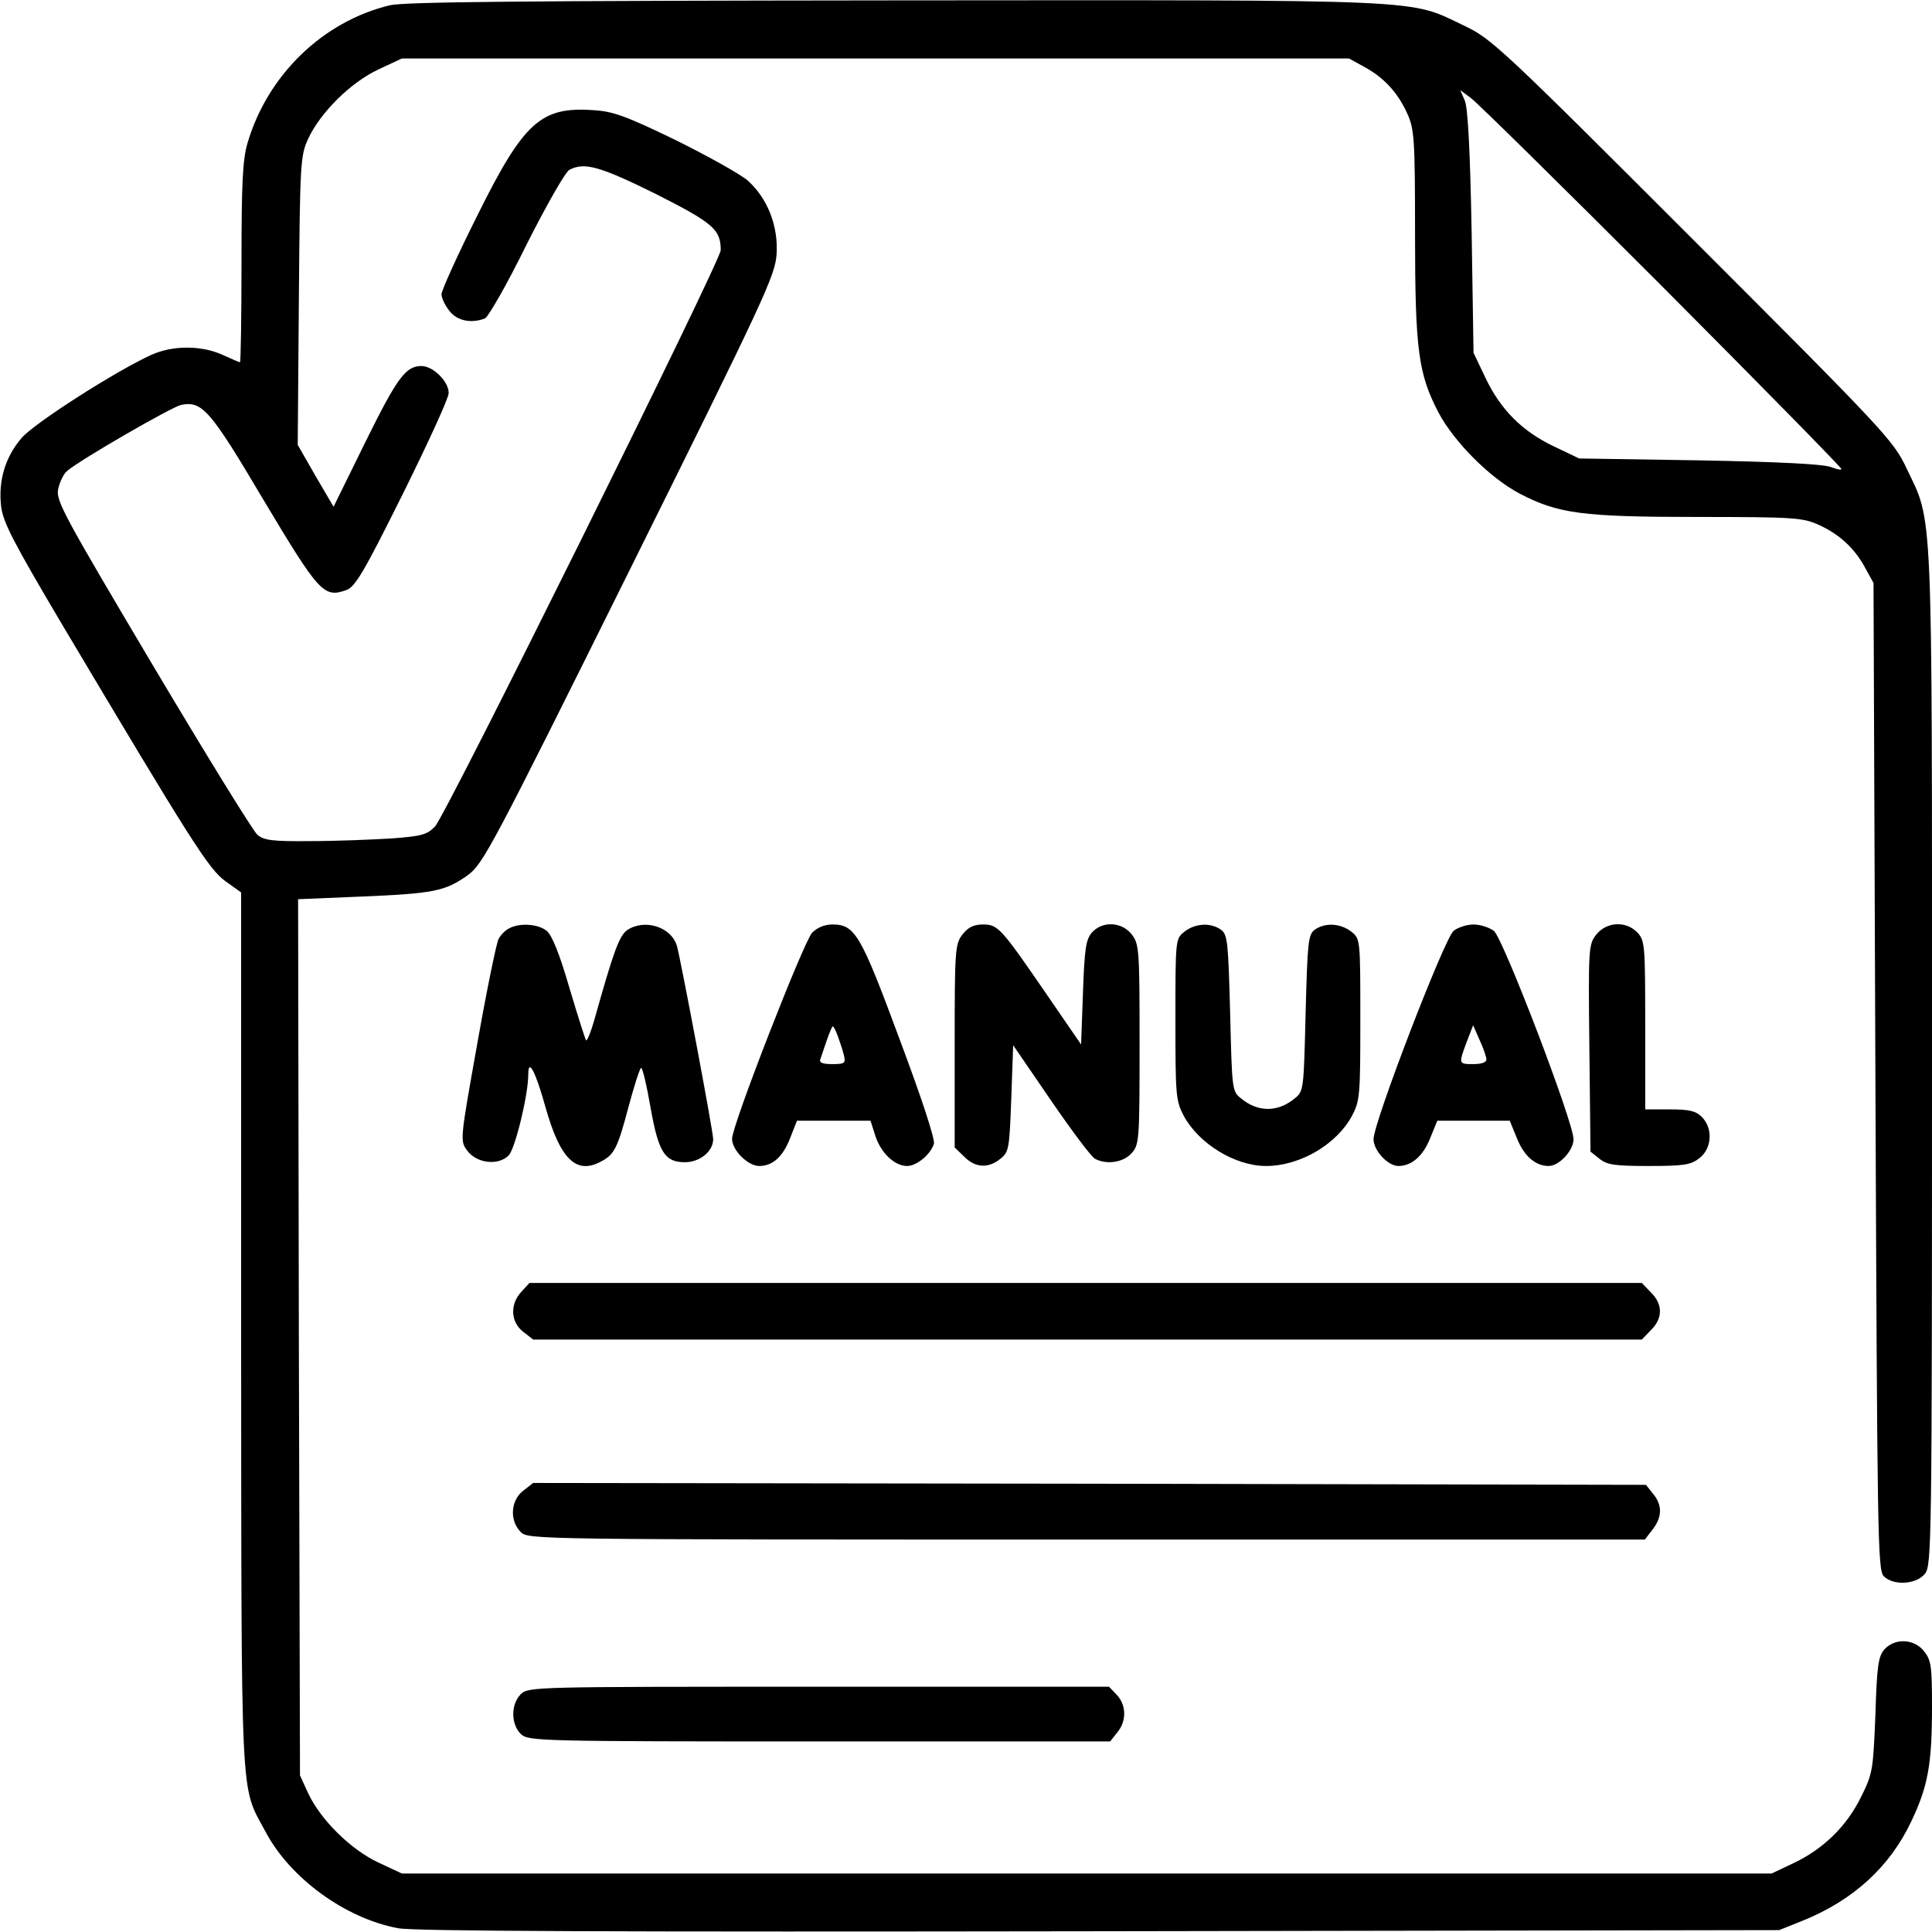
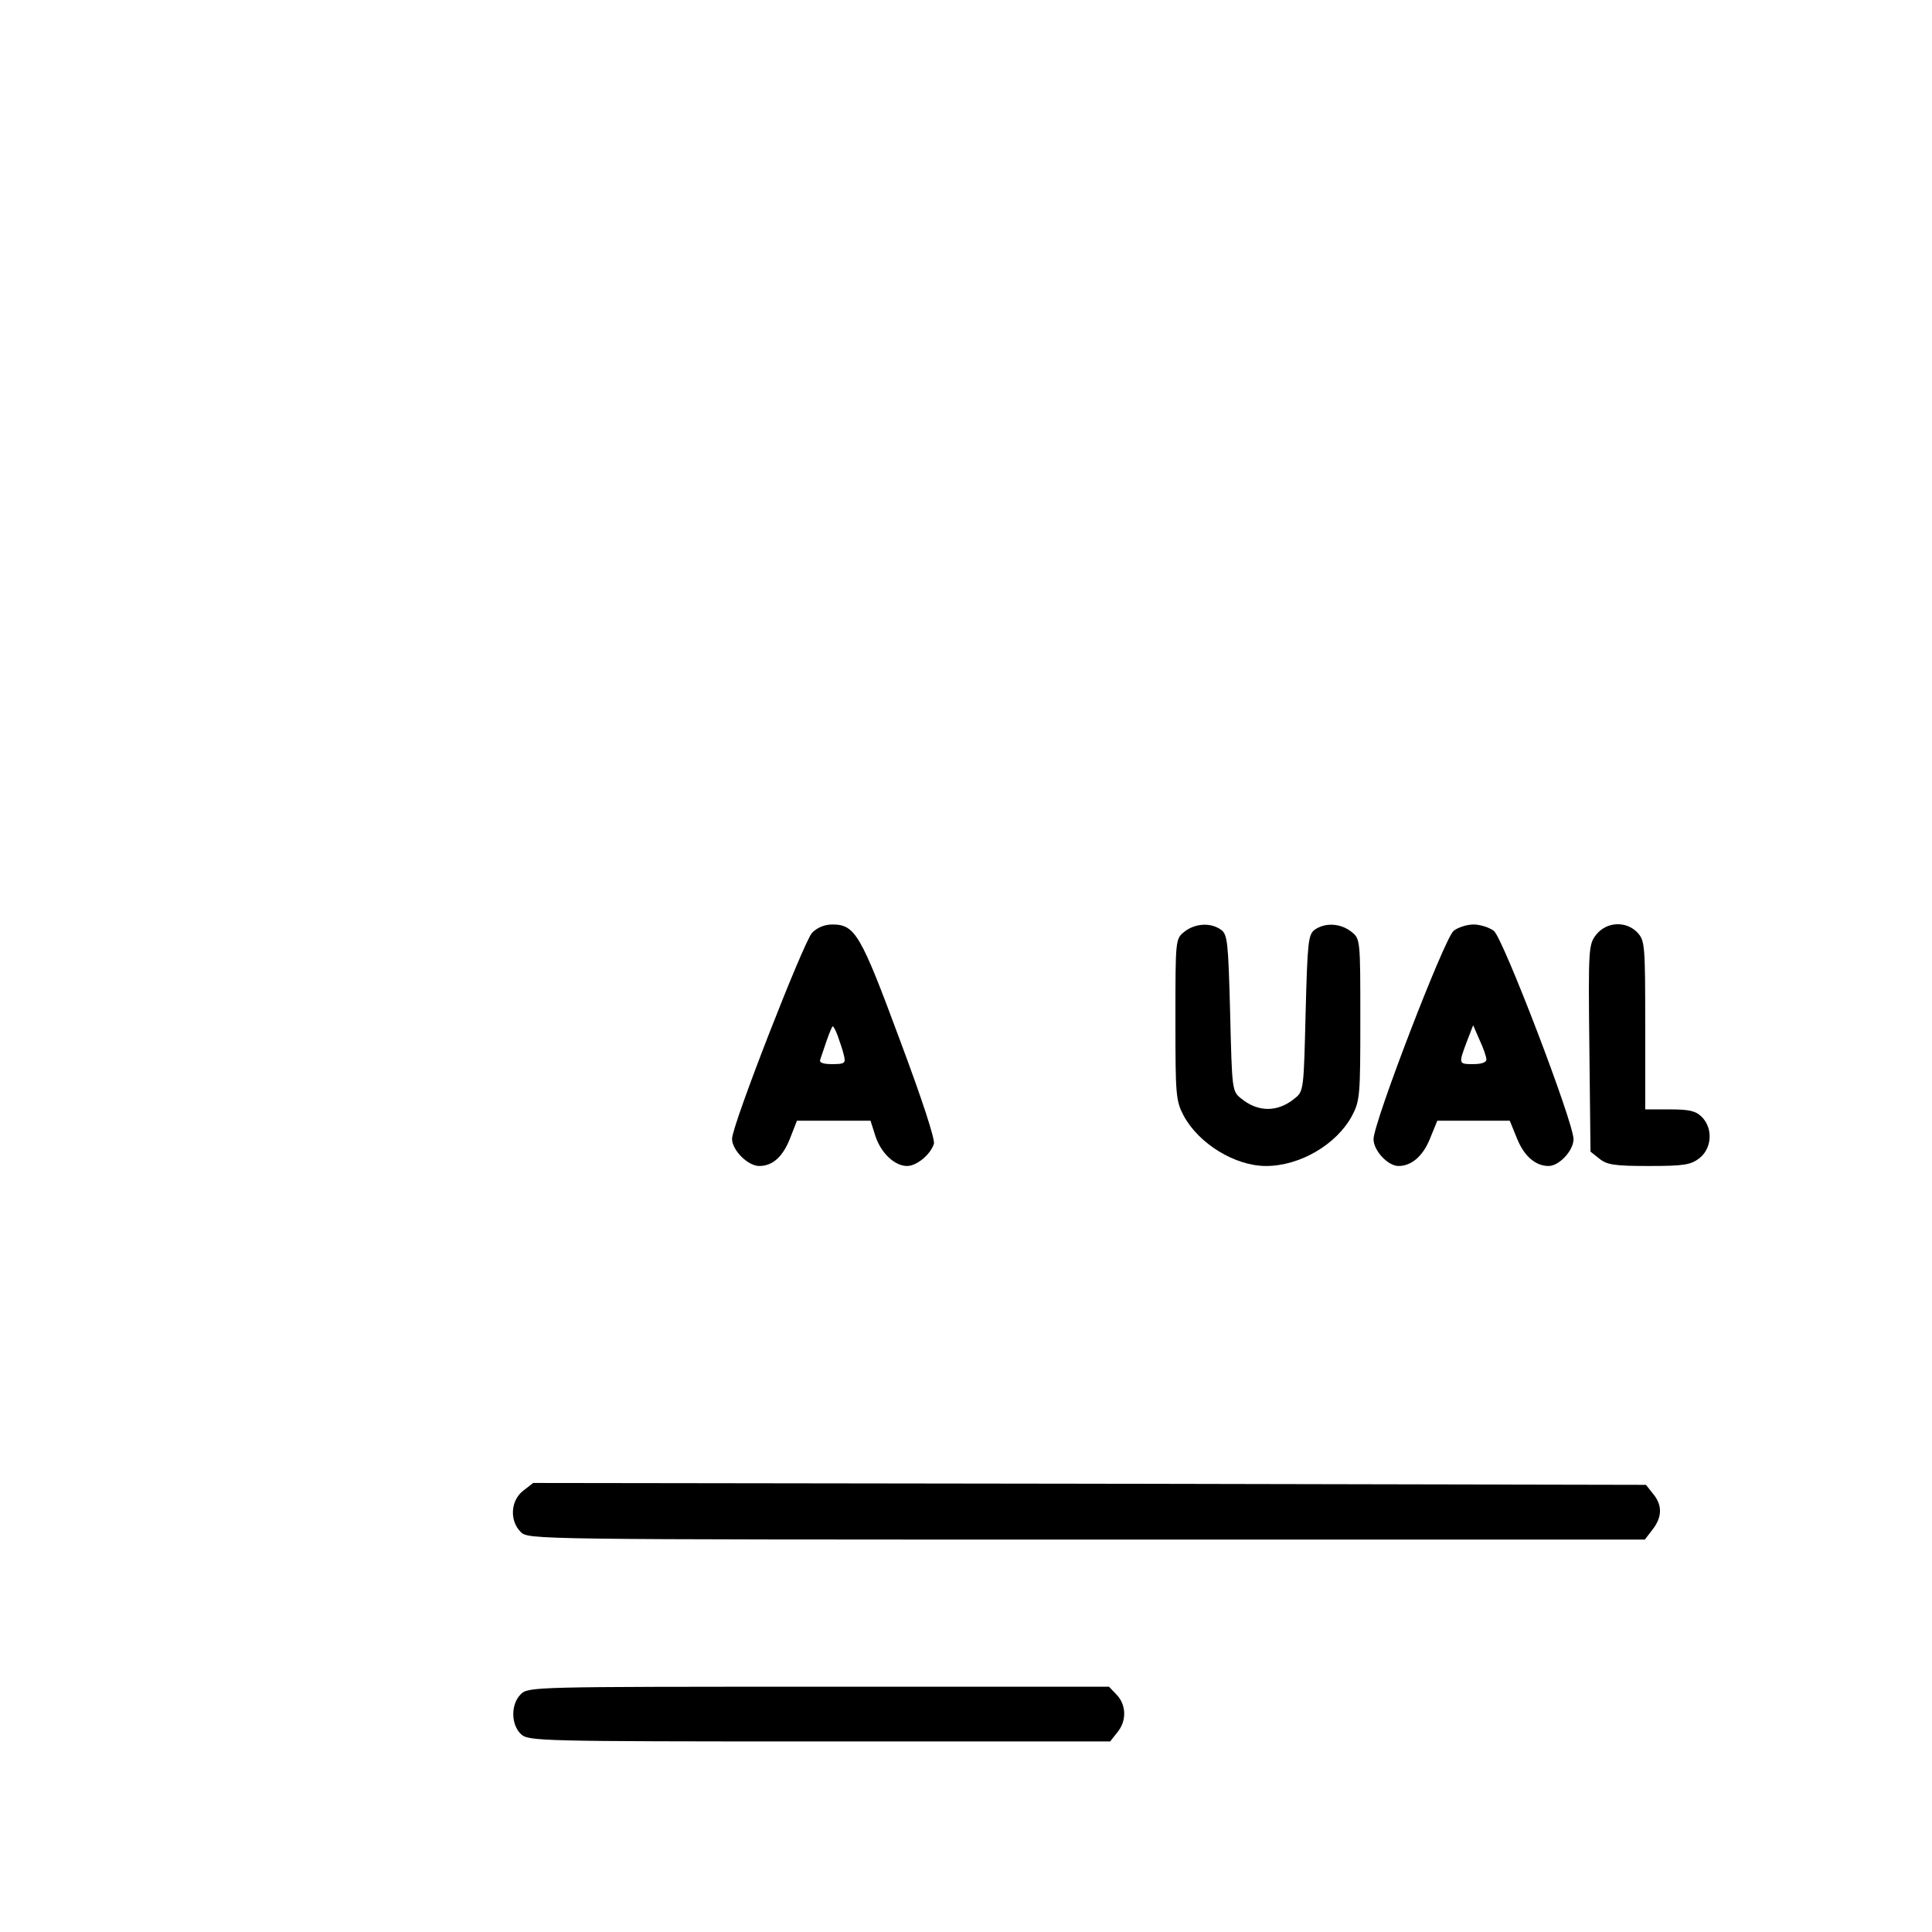
<svg xmlns="http://www.w3.org/2000/svg" version="1.0" width="512pt" height="512pt" viewBox="0 0 512 512" preserveAspectRatio="xMidYMid meet">
  <g transform="translate(0,512) scale(0.1,-0.1)" fill="#000000" stroke="none">
-     <path d="M1033 5106 c-178 -43 -324 -185 -377 -365 -13 -44 -16 -106 -16 -318 0 -145 -2 -263 -4 -263 -2 0 -23 9 -47 20 -56 25 -131 25 -187 0 -95 -43 -312 -182 -345 -221 -43 -50 -62 -113 -54 -181 5 -42 32 -94 161 -312 344 -578 389 -649 433 -681 l42 -30 0 -1161 c1 -1279 -3 -1202 64 -1327 65 -124 212 -231 352 -257 43 -8 563 -10 1860 -8 l1800 3 60 24 c135 54 233 143 290 264 44 92 55 151 55 302 0 109 -2 125 -21 149 -26 33 -77 36 -105 5 -16 -18 -20 -42 -24 -173 -6 -147 -7 -156 -38 -218 -38 -78 -101 -139 -180 -176 l-57 -27 -1815 0 -1815 0 -62 29 c-73 34 -153 113 -186 183 l-22 48 -3 1161 -2 1161 167 7 c192 8 223 14 283 57 40 29 64 74 428 807 358 721 386 781 390 838 5 75 -24 149 -77 196 -20 17 -106 65 -191 107 -130 63 -165 76 -217 79 -140 10 -185 -31 -309 -281 -52 -104 -94 -197 -94 -207 0 -9 9 -29 21 -44 20 -26 57 -34 94 -20 9 4 59 91 110 195 53 105 103 193 114 199 40 21 81 9 229 -64 152 -77 172 -94 172 -149 0 -28 -727 -1495 -757 -1527 -21 -22 -35 -26 -116 -32 -50 -3 -147 -7 -213 -7 -103 -1 -125 2 -142 17 -11 9 -136 212 -277 449 -235 396 -257 436 -251 466 4 19 14 41 24 49 35 30 276 169 302 175 56 11 77 -13 219 -253 146 -244 159 -259 218 -238 24 8 46 45 150 254 67 135 122 255 122 268 1 30 -41 72 -72 72 -42 0 -64 -30 -150 -204 l-83 -169 -48 82 -47 82 3 382 c3 369 4 384 25 430 33 70 113 149 186 183 l62 29 1255 0 1255 0 40 -22 c52 -28 89 -68 114 -123 19 -42 21 -65 21 -320 0 -309 9 -371 62 -473 42 -79 136 -173 215 -215 102 -53 164 -62 473 -62 255 0 278 -2 320 -21 55 -25 95 -62 123 -114 l22 -40 5 -1307 c5 -1224 6 -1308 22 -1325 26 -26 86 -22 109 6 18 22 19 69 19 1368 0 1494 3 1414 -68 1563 -34 72 -57 97 -566 606 -509 509 -534 532 -606 566 -149 71 -75 68 -1507 67 -1003 -1 -1300 -4 -1340 -13z m3370 -743 c262 -263 477 -482 477 -486 0 -3 -12 -1 -27 5 -19 8 -135 14 -348 18 l-320 5 -67 32 c-84 40 -141 97 -181 181 l-32 67 -5 320 c-4 217 -10 329 -18 348 l-12 28 27 -20 c16 -11 243 -235 506 -498z" />
-     <path d="M1348 2659 c-10 -5 -22 -18 -27 -28 -5 -9 -31 -134 -56 -276 -46 -257 -46 -258 -27 -284 25 -34 82 -41 110 -13 17 17 52 160 52 215 0 44 19 8 45 -85 39 -140 82 -182 148 -146 35 18 44 36 73 146 15 56 30 102 33 102 4 0 15 -47 25 -105 21 -119 38 -145 91 -145 40 0 75 29 75 61 0 21 -86 476 -96 512 -15 51 -86 73 -132 42 -21 -15 -36 -56 -87 -238 -9 -32 -19 -56 -22 -54 -2 3 -22 65 -44 139 -26 90 -46 139 -60 151 -23 19 -74 22 -101 6z" />
    <path d="M2152 2648 c-23 -26 -212 -510 -212 -546 0 -30 42 -72 72 -72 36 0 63 25 82 74 l18 46 97 0 98 0 13 -41 c15 -45 51 -79 84 -79 25 0 62 30 71 59 3 12 -31 117 -91 277 -103 278 -118 304 -178 304 -21 0 -40 -8 -54 -22z m68 -273 c5 -14 13 -37 16 -50 6 -23 3 -25 -31 -25 -25 0 -35 4 -31 13 2 6 10 29 17 50 7 20 14 37 16 37 2 0 8 -11 13 -25z" />
-     <path d="M2551 2644 c-20 -26 -21 -39 -21 -296 l0 -269 25 -24 c29 -30 64 -32 96 -6 23 18 24 27 29 160 l5 141 100 -146 c55 -80 107 -150 117 -155 30 -16 74 -10 96 14 21 23 22 30 22 289 0 253 -1 266 -21 292 -26 33 -77 36 -105 5 -16 -18 -20 -42 -24 -159 l-5 -138 -90 131 c-123 179 -130 187 -170 187 -24 0 -39 -7 -54 -26z" />
    <path d="M3139 2651 c-24 -19 -24 -20 -24 -233 0 -201 1 -215 22 -255 40 -74 136 -133 218 -133 90 0 187 57 228 133 21 40 22 54 22 255 0 213 0 214 -24 233 -28 22 -69 25 -97 5 -17 -13 -19 -31 -24 -221 -5 -203 -5 -207 -29 -226 -45 -37 -97 -37 -142 0 -24 19 -24 23 -29 226 -5 190 -7 208 -24 221 -28 20 -69 17 -97 -5z" />
    <path d="M3852 2653 c-25 -22 -212 -508 -212 -552 0 -30 38 -71 66 -71 34 0 64 25 83 71 l20 49 96 0 96 0 20 -49 c19 -46 49 -71 83 -71 28 0 66 41 66 71 0 45 -186 531 -211 552 -12 9 -36 17 -54 17 -18 0 -42 -8 -53 -17z m87 -340 c1 -8 -12 -13 -34 -13 -40 0 -40 0 -18 59 l17 44 17 -39 c10 -21 18 -45 18 -51z" />
    <path d="M4230 2643 c-20 -26 -21 -35 -18 -301 l3 -274 24 -19 c20 -16 40 -19 131 -19 93 0 111 3 134 21 33 26 36 79 6 109 -16 16 -33 20 -85 20 l-65 0 0 223 c0 211 -1 224 -20 245 -30 32 -82 30 -110 -5z" />
-     <path d="M1382 1697 c-31 -33 -29 -80 4 -106 l27 -21 1469 0 1469 0 24 25 c32 31 32 69 0 100 l-24 25 -1474 0 -1474 0 -21 -23z" />
    <path d="M1386 1169 c-33 -26 -36 -79 -6 -109 20 -20 33 -20 1499 -20 l1480 0 20 26 c26 33 27 65 2 95 l-19 24 -1475 3 -1474 2 -27 -21z" />
-     <path d="M1380 630 c-27 -27 -26 -81 1 -106 20 -18 48 -19 791 -19 l770 0 19 24 c25 30 24 72 -1 99 l-21 22 -769 0 c-757 0 -770 0 -790 -20z" />
+     <path d="M1380 630 c-27 -27 -26 -81 1 -106 20 -18 48 -19 791 -19 l770 0 19 24 c25 30 24 72 -1 99 l-21 22 -769 0 c-757 0 -770 0 -790 -20" />
  </g>
</svg>